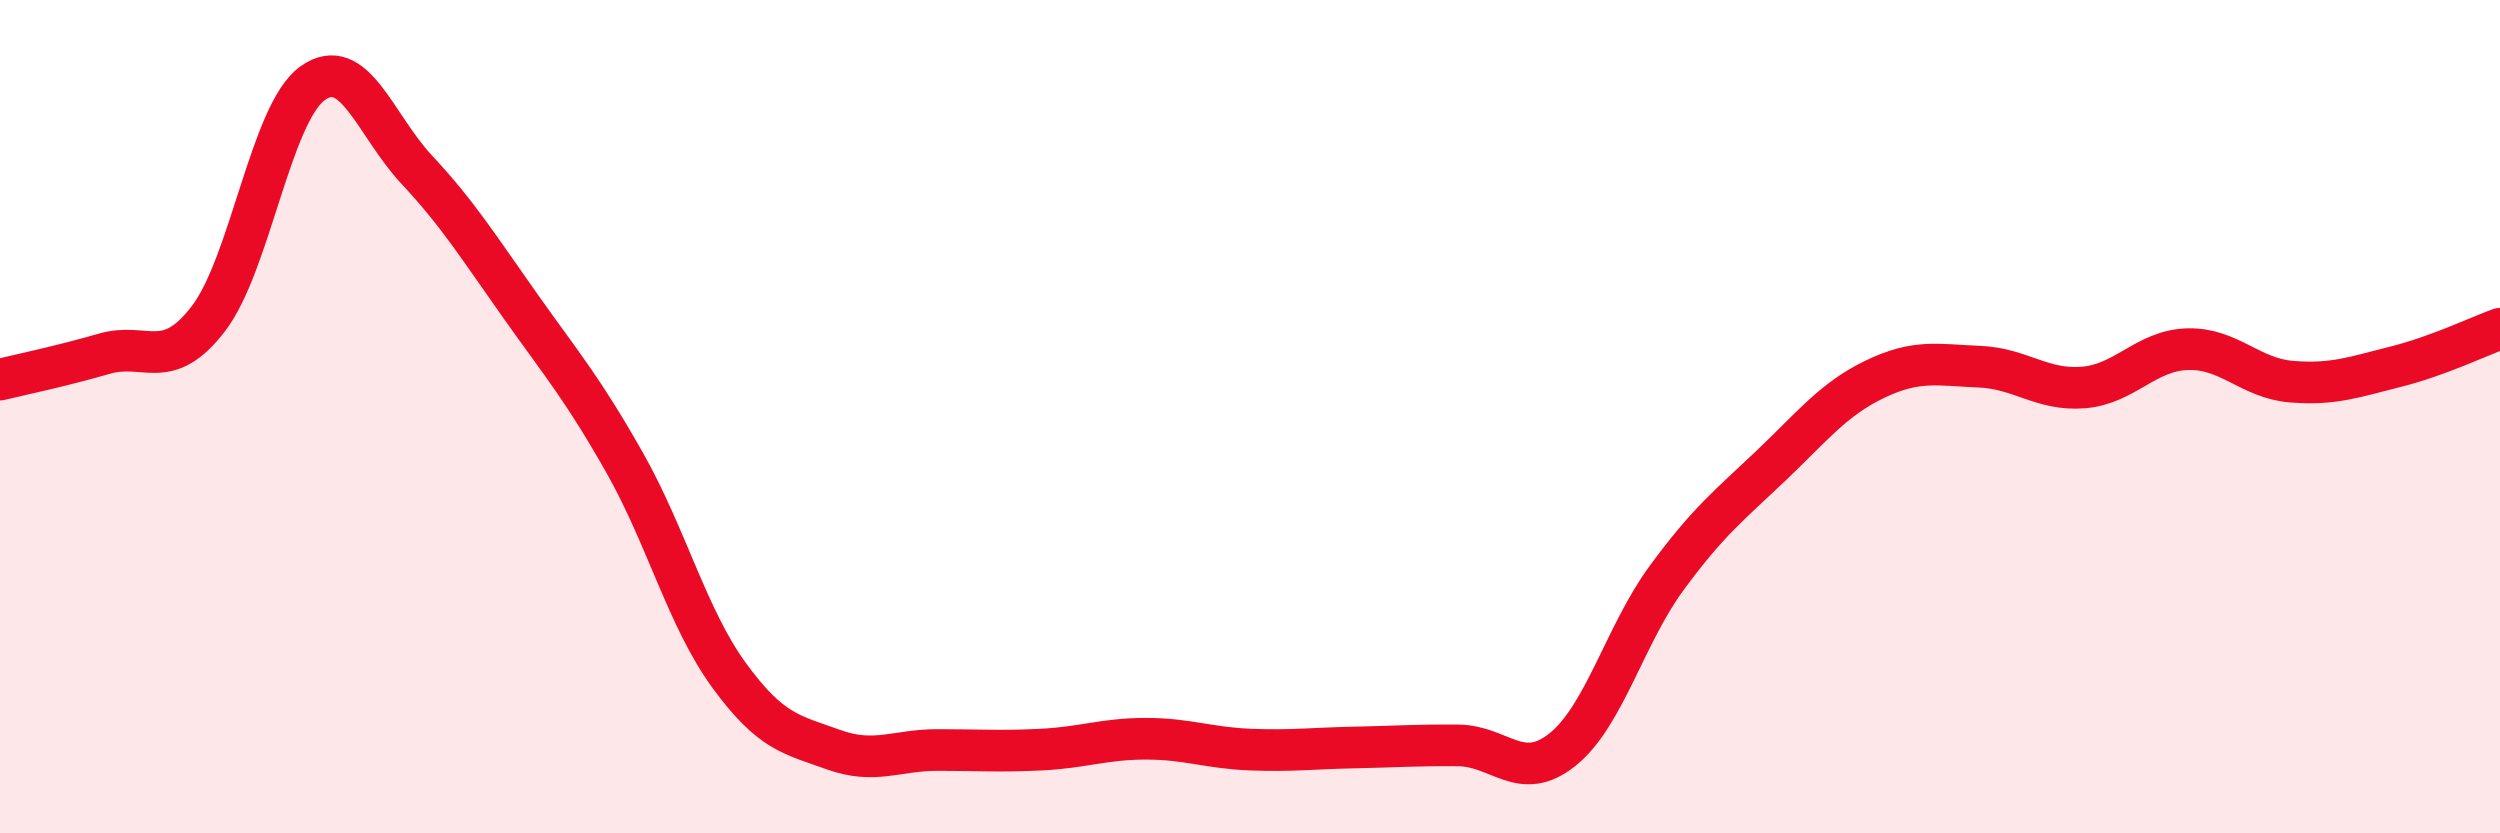
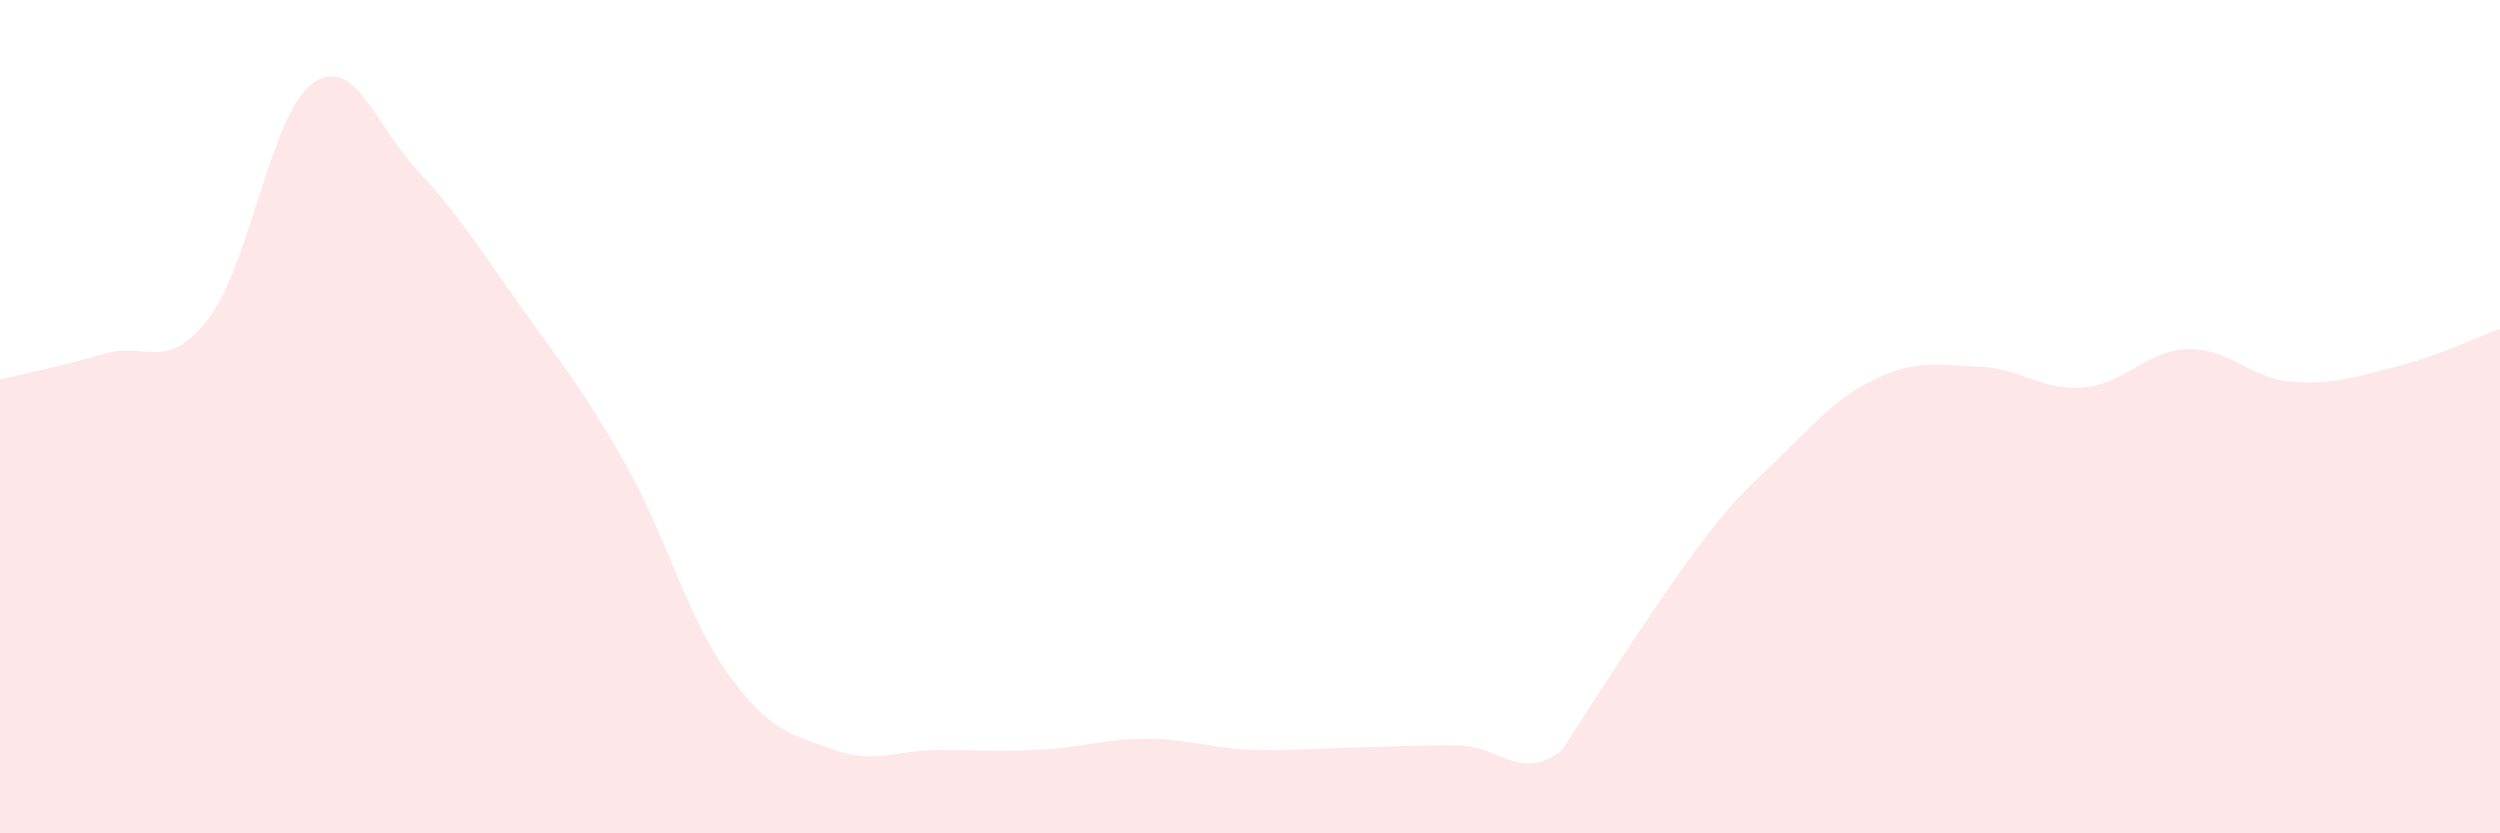
<svg xmlns="http://www.w3.org/2000/svg" width="60" height="20" viewBox="0 0 60 20">
-   <path d="M 0,9.11 C 0.5,8.99 1.5,8.78 2.5,8.49 C 3.5,8.2 4,8.95 5,7.65 C 6,6.35 6.5,2.72 7.5,2 C 8.5,1.28 9,3 10,4.07 C 11,5.14 11.5,5.95 12.5,7.36 C 13.5,8.77 14,9.35 15,11.12 C 16,12.89 16.5,14.84 17.5,16.21 C 18.5,17.58 19,17.63 20,17.99 C 21,18.35 21.5,18 22.5,18 C 23.5,18 24,18.04 25,17.99 C 26,17.94 26.5,17.73 27.5,17.73 C 28.5,17.73 29,17.95 30,17.99 C 31,18.03 31.5,17.96 32.5,17.94 C 33.5,17.92 34,17.88 35,17.89 C 36,17.9 36.5,18.79 37.5,17.99 C 38.5,17.19 39,15.23 40,13.87 C 41,12.51 41.5,12.13 42.5,11.18 C 43.5,10.23 44,9.58 45,9.1 C 46,8.62 46.5,8.76 47.5,8.8 C 48.5,8.84 49,9.38 50,9.3 C 51,9.22 51.5,8.41 52.5,8.38 C 53.5,8.35 54,9.08 55,9.16 C 56,9.24 56.5,9.05 57.5,8.8 C 58.5,8.55 59.5,8.07 60,7.89L60 20L0 20Z" fill="#EB0A25" opacity="0.1" stroke-linecap="round" stroke-linejoin="round" />
-   <path d="M 0,9.11 C 0.5,8.99 1.5,8.78 2.5,8.49 C 3.5,8.2 4,8.95 5,7.65 C 6,6.35 6.5,2.72 7.5,2 C 8.5,1.28 9,3 10,4.07 C 11,5.14 11.5,5.95 12.5,7.36 C 13.5,8.77 14,9.35 15,11.12 C 16,12.89 16.5,14.84 17.5,16.21 C 18.5,17.58 19,17.63 20,17.99 C 21,18.35 21.5,18 22.5,18 C 23.5,18 24,18.04 25,17.99 C 26,17.94 26.5,17.73 27.5,17.73 C 28.5,17.73 29,17.95 30,17.99 C 31,18.03 31.5,17.96 32.5,17.94 C 33.5,17.92 34,17.88 35,17.89 C 36,17.9 36.5,18.79 37.5,17.99 C 38.5,17.19 39,15.23 40,13.87 C 41,12.51 41.5,12.13 42.5,11.18 C 43.5,10.23 44,9.58 45,9.1 C 46,8.62 46.5,8.76 47.5,8.8 C 48.5,8.84 49,9.38 50,9.3 C 51,9.22 51.5,8.41 52.5,8.38 C 53.5,8.35 54,9.08 55,9.16 C 56,9.24 56.5,9.05 57.5,8.8 C 58.5,8.55 59.5,8.07 60,7.89" stroke="#EB0A25" stroke-width="1" fill="none" stroke-linecap="round" stroke-linejoin="round" />
+   <path d="M 0,9.11 C 0.5,8.99 1.5,8.78 2.5,8.49 C 3.5,8.2 4,8.95 5,7.65 C 6,6.35 6.5,2.72 7.5,2 C 8.5,1.28 9,3 10,4.07 C 11,5.14 11.5,5.95 12.5,7.36 C 13.5,8.77 14,9.35 15,11.12 C 16,12.89 16.5,14.84 17.5,16.21 C 18.5,17.58 19,17.63 20,17.99 C 21,18.35 21.5,18 22.5,18 C 23.5,18 24,18.04 25,17.99 C 26,17.94 26.5,17.73 27.5,17.73 C 28.5,17.73 29,17.95 30,17.99 C 31,18.03 31.5,17.96 32.5,17.94 C 33.5,17.92 34,17.88 35,17.89 C 36,17.9 36.5,18.79 37.5,17.99 C 41,12.51 41.5,12.13 42.5,11.18 C 43.5,10.23 44,9.58 45,9.1 C 46,8.62 46.5,8.76 47.5,8.8 C 48.5,8.84 49,9.38 50,9.3 C 51,9.22 51.5,8.41 52.5,8.38 C 53.5,8.35 54,9.08 55,9.16 C 56,9.24 56.5,9.05 57.5,8.8 C 58.5,8.55 59.5,8.07 60,7.89L60 20L0 20Z" fill="#EB0A25" opacity="0.1" stroke-linecap="round" stroke-linejoin="round" />
</svg>